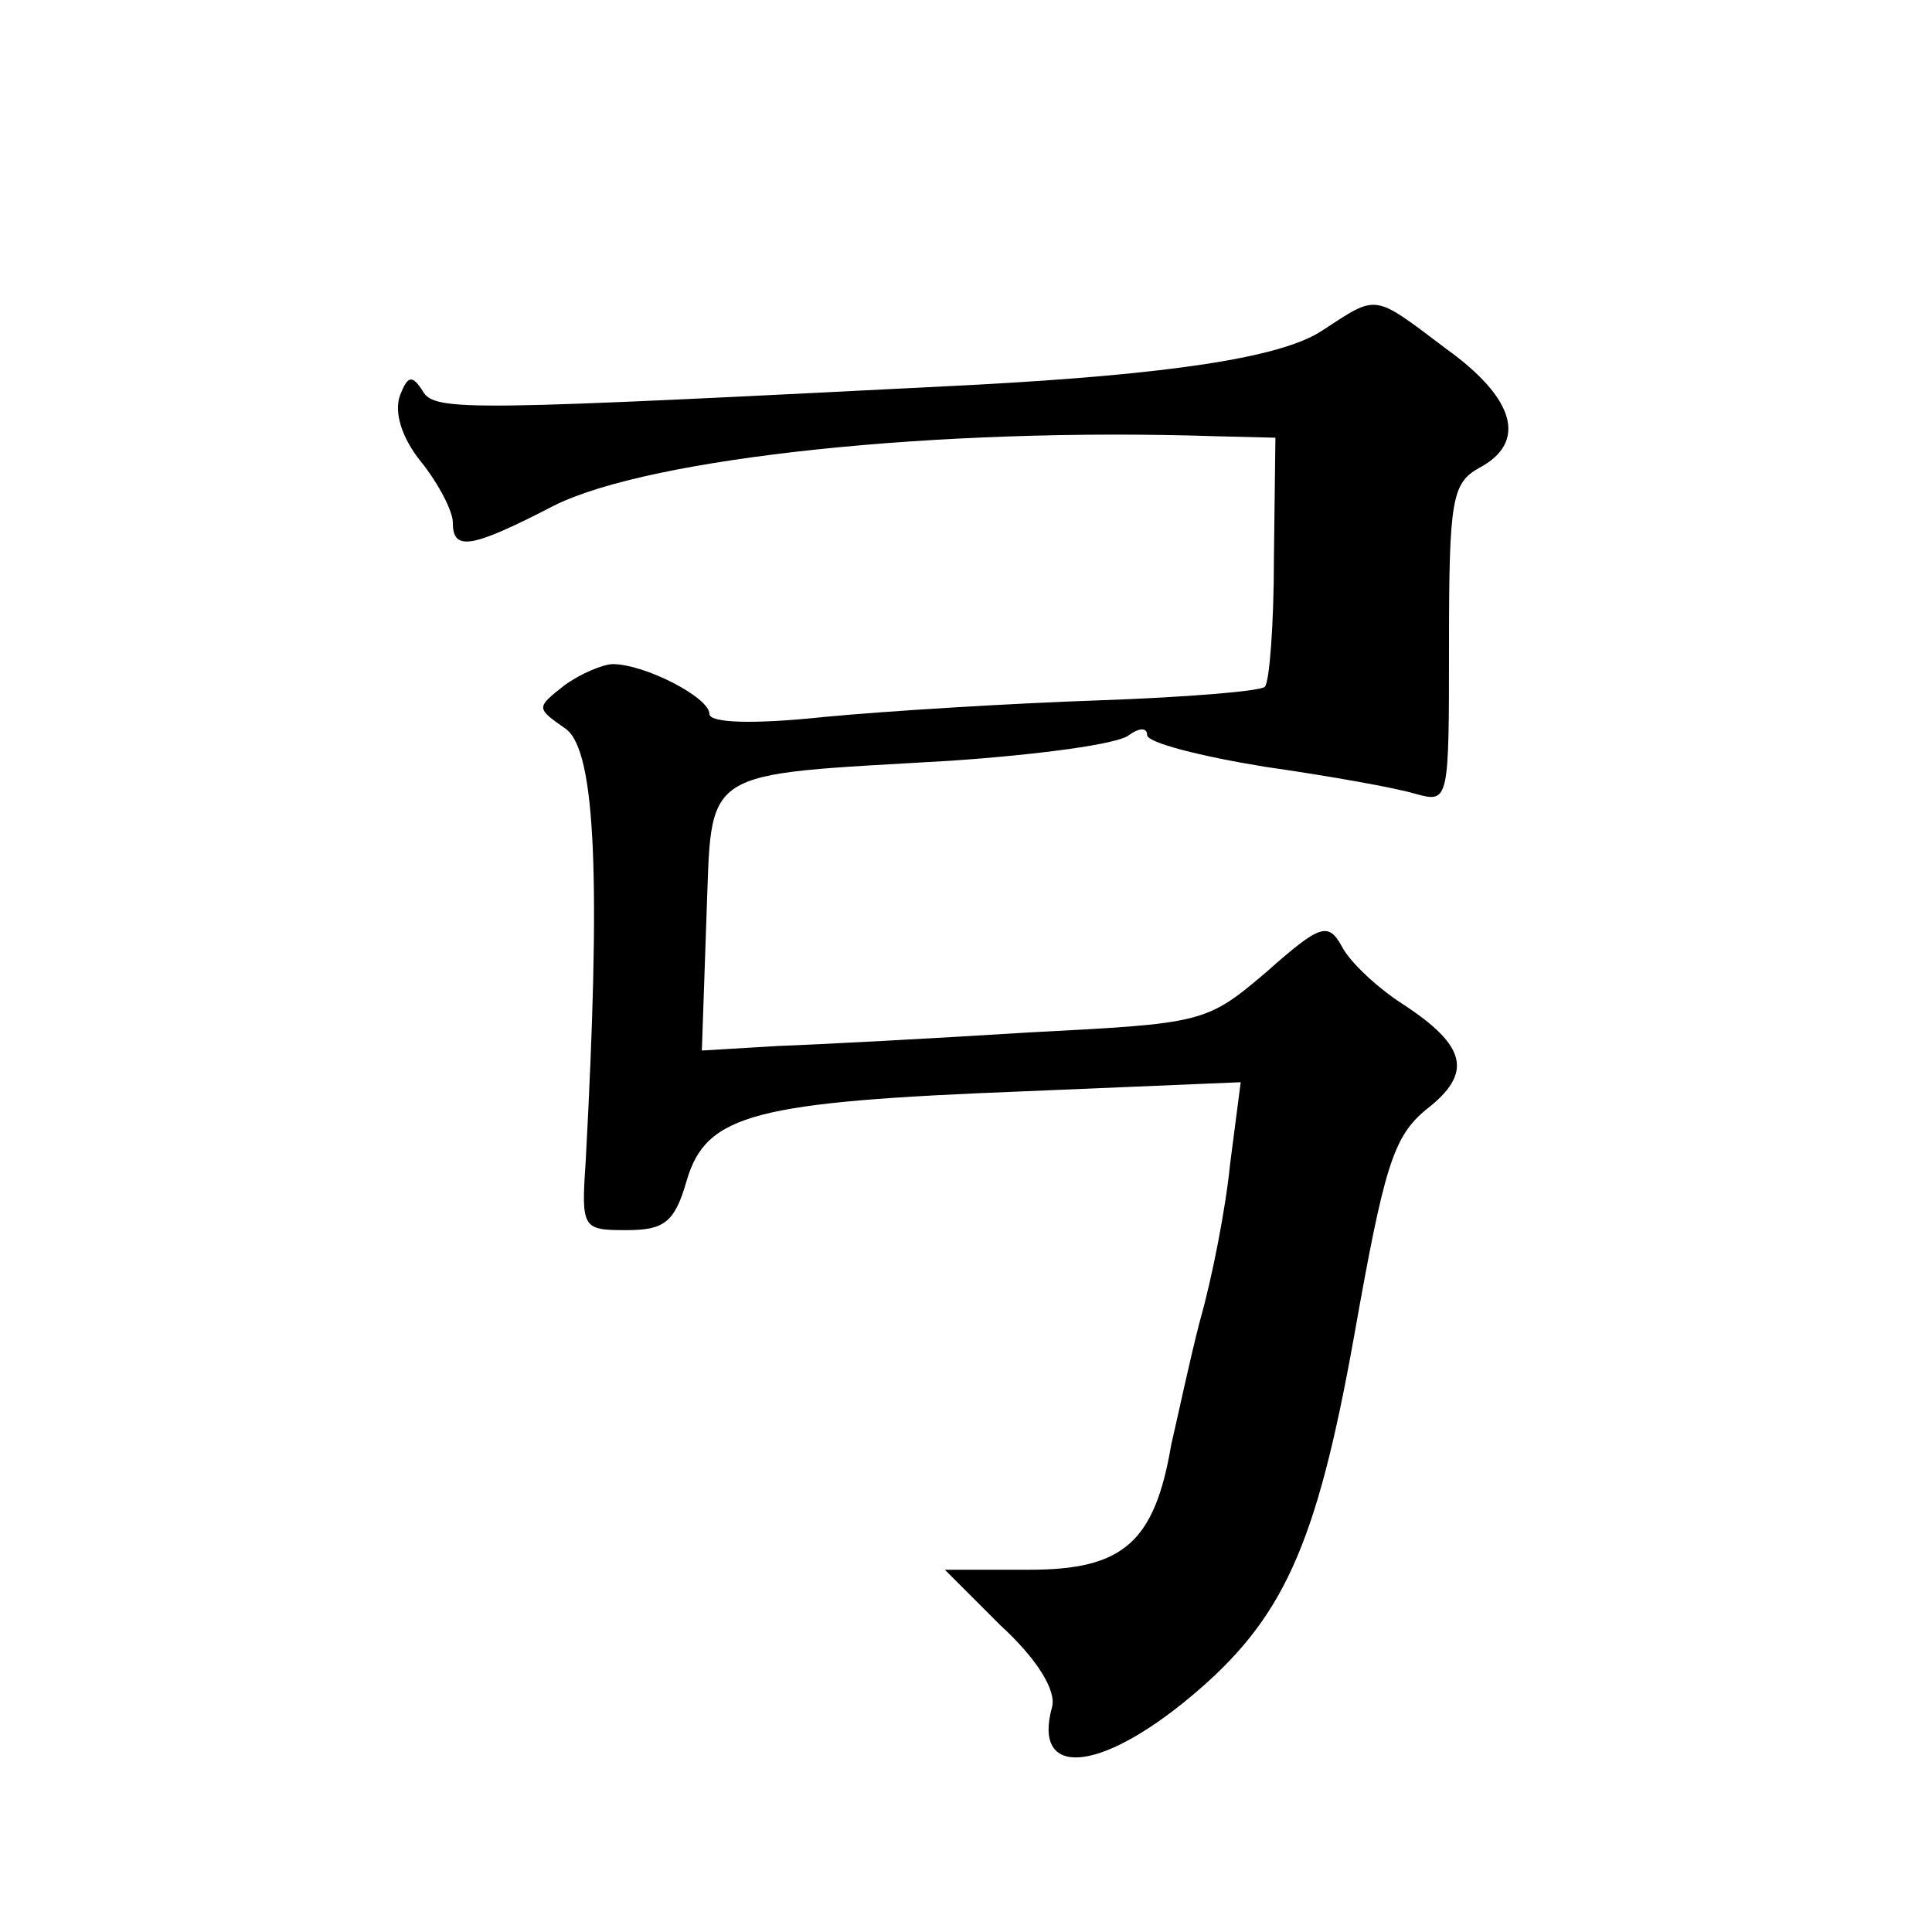
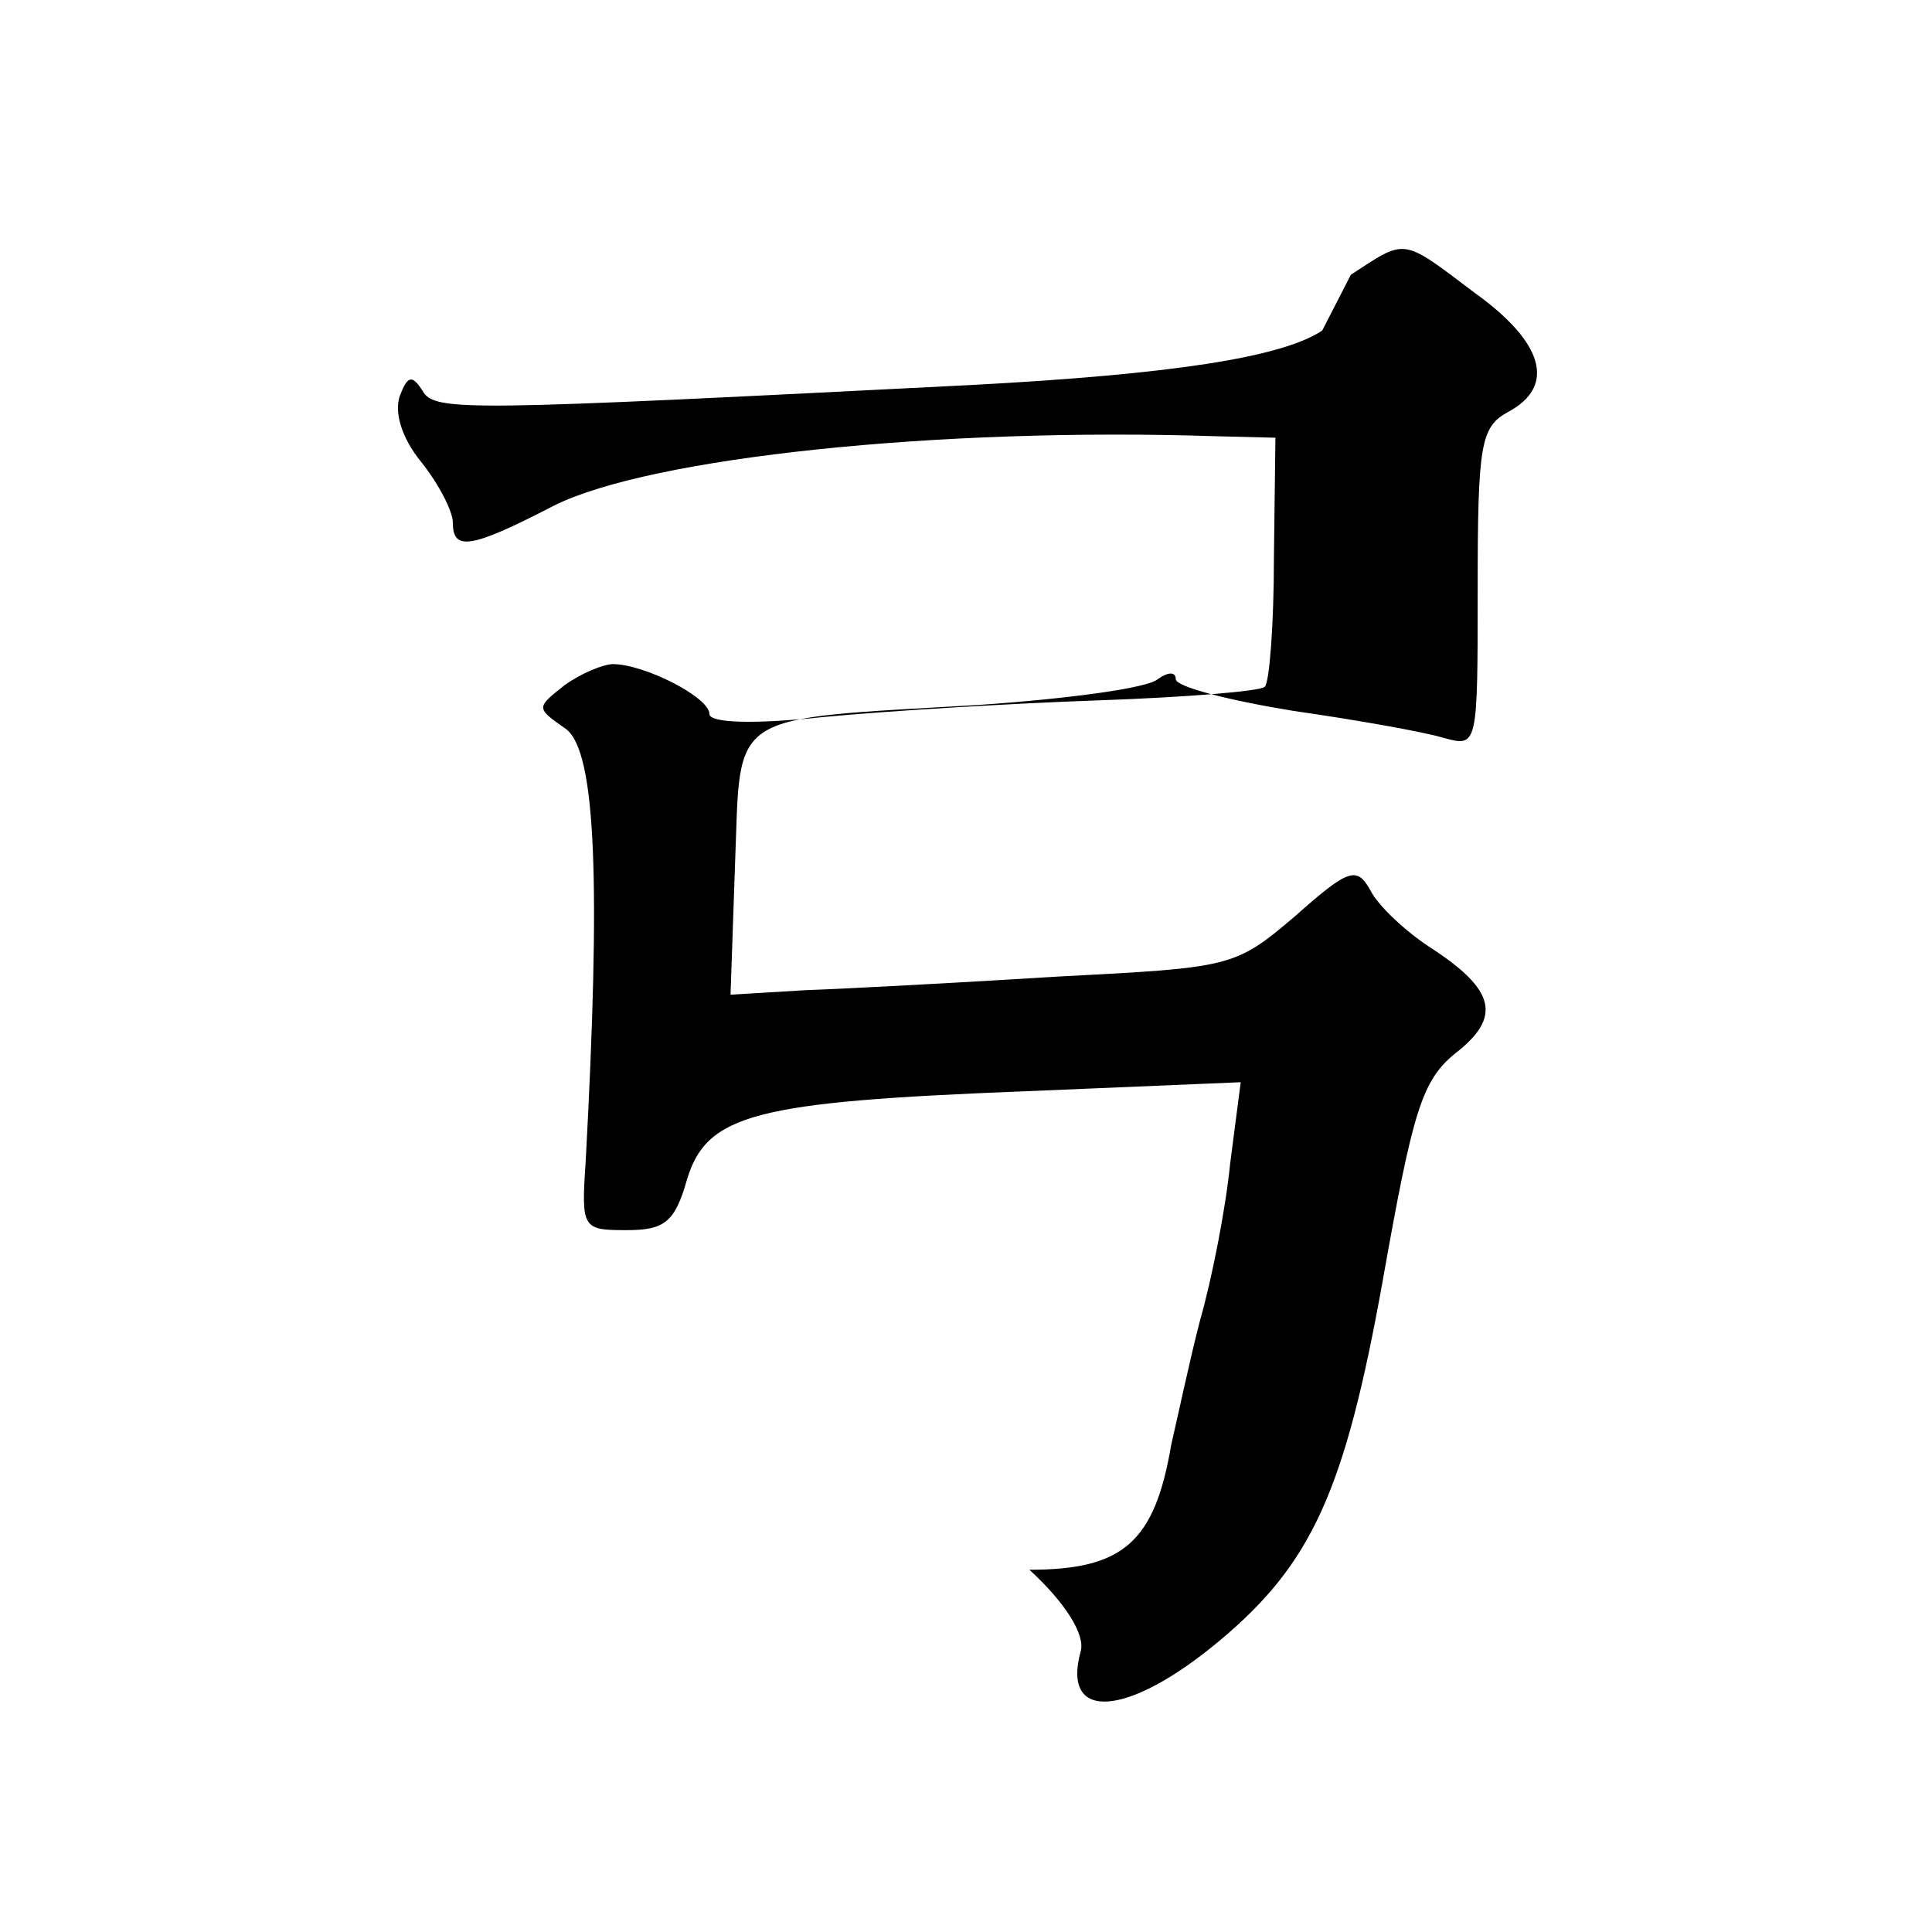
<svg xmlns="http://www.w3.org/2000/svg" version="1.0" width="128pt" height="128pt" viewBox="0 0 128 128" preserveAspectRatio="xMidYMid meet">
  <g transform="translate(0,128) scale(0.1,-0.1)" fill="#0" stroke="none">
-     <path d="M876 1061 c-27 -18 -101 -29 -231 -36 -336 -17 -357 -18 -365 -4 -7 11 -10 10 -15 -3 -4 -11 1 -28 14 -44 12 -15 21 -33 21 -40 0 -19 11 -18 67 11 64 32 255 52 438 46 l40 -1 -1 -80 c0 -44 -3 -82 -6 -85 -3 -3 -53 -7 -110 -9 -58 -2 -140 -7 -182 -11 -47 -5 -76 -4 -76 2 0 11 -43 33 -64 33 -6 0 -21 -6 -32 -14 -19 -15 -19 -15 1 -29 20 -15 23 -102 13 -287 -3 -44 -2 -45 27 -45 25 0 32 5 40 33 13 44 45 52 224 59 l143 6 -7 -54 c-3 -30 -12 -76 -20 -104 -7 -27 -15 -65 -19 -82 -11 -65 -32 -83 -94 -83 l-56 0 37 -37 c24 -22 37 -43 34 -54 -13 -47 31 -44 92 7 61 51 83 99 108 238 20 113 26 133 48 151 31 24 27 42 -16 70 -17 11 -35 28 -40 38 -9 16 -14 15 -50 -17 -40 -34 -42 -34 -157 -40 -64 -4 -139 -8 -167 -9 l-50 -3 3 87 c4 102 -7 95 162 105 58 4 111 11 118 17 7 5 12 5 12 0 0 -5 35 -14 78 -21 42 -6 87 -14 100 -18 22 -6 22 -5 22 99 0 96 2 107 20 117 32 17 24 46 -22 79 -49 37 -45 36 -82 12z" />
+     <path d="M876 1061 c-27 -18 -101 -29 -231 -36 -336 -17 -357 -18 -365 -4 -7 11 -10 10 -15 -3 -4 -11 1 -28 14 -44 12 -15 21 -33 21 -40 0 -19 11 -18 67 11 64 32 255 52 438 46 l40 -1 -1 -80 c0 -44 -3 -82 -6 -85 -3 -3 -53 -7 -110 -9 -58 -2 -140 -7 -182 -11 -47 -5 -76 -4 -76 2 0 11 -43 33 -64 33 -6 0 -21 -6 -32 -14 -19 -15 -19 -15 1 -29 20 -15 23 -102 13 -287 -3 -44 -2 -45 27 -45 25 0 32 5 40 33 13 44 45 52 224 59 l143 6 -7 -54 c-3 -30 -12 -76 -20 -104 -7 -27 -15 -65 -19 -82 -11 -65 -32 -83 -94 -83 c24 -22 37 -43 34 -54 -13 -47 31 -44 92 7 61 51 83 99 108 238 20 113 26 133 48 151 31 24 27 42 -16 70 -17 11 -35 28 -40 38 -9 16 -14 15 -50 -17 -40 -34 -42 -34 -157 -40 -64 -4 -139 -8 -167 -9 l-50 -3 3 87 c4 102 -7 95 162 105 58 4 111 11 118 17 7 5 12 5 12 0 0 -5 35 -14 78 -21 42 -6 87 -14 100 -18 22 -6 22 -5 22 99 0 96 2 107 20 117 32 17 24 46 -22 79 -49 37 -45 36 -82 12z" />
  </g>
</svg>